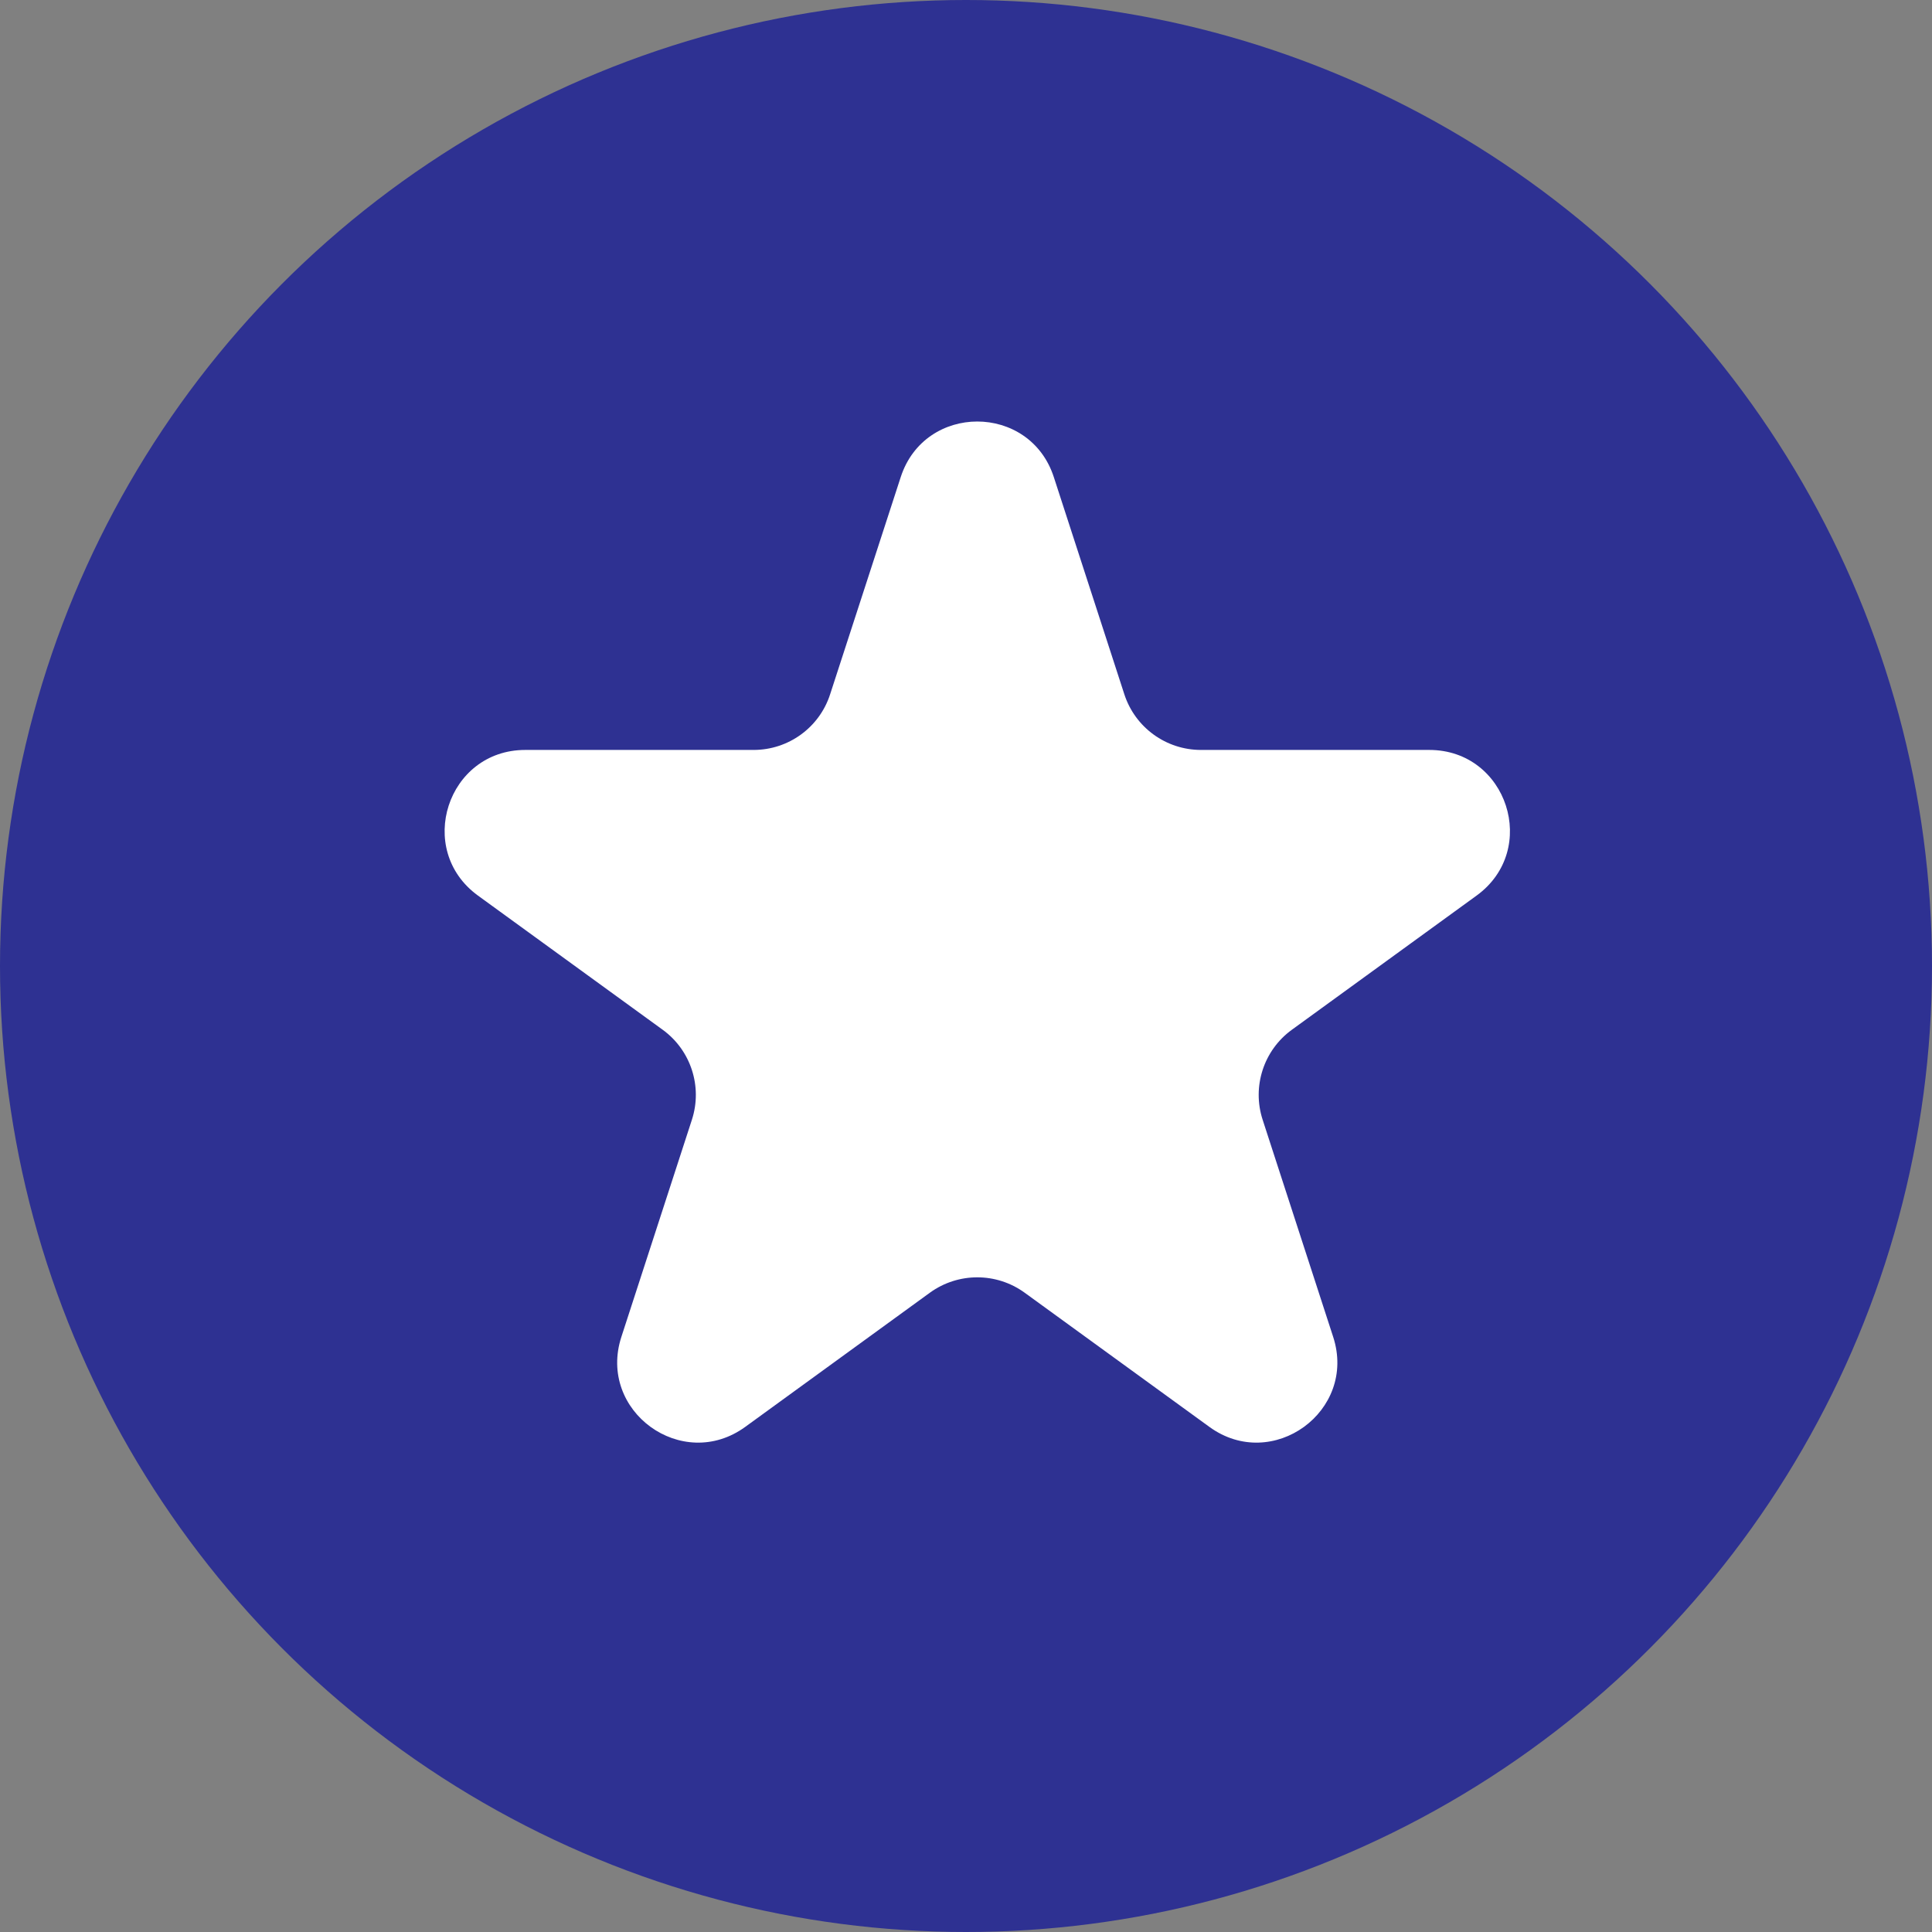
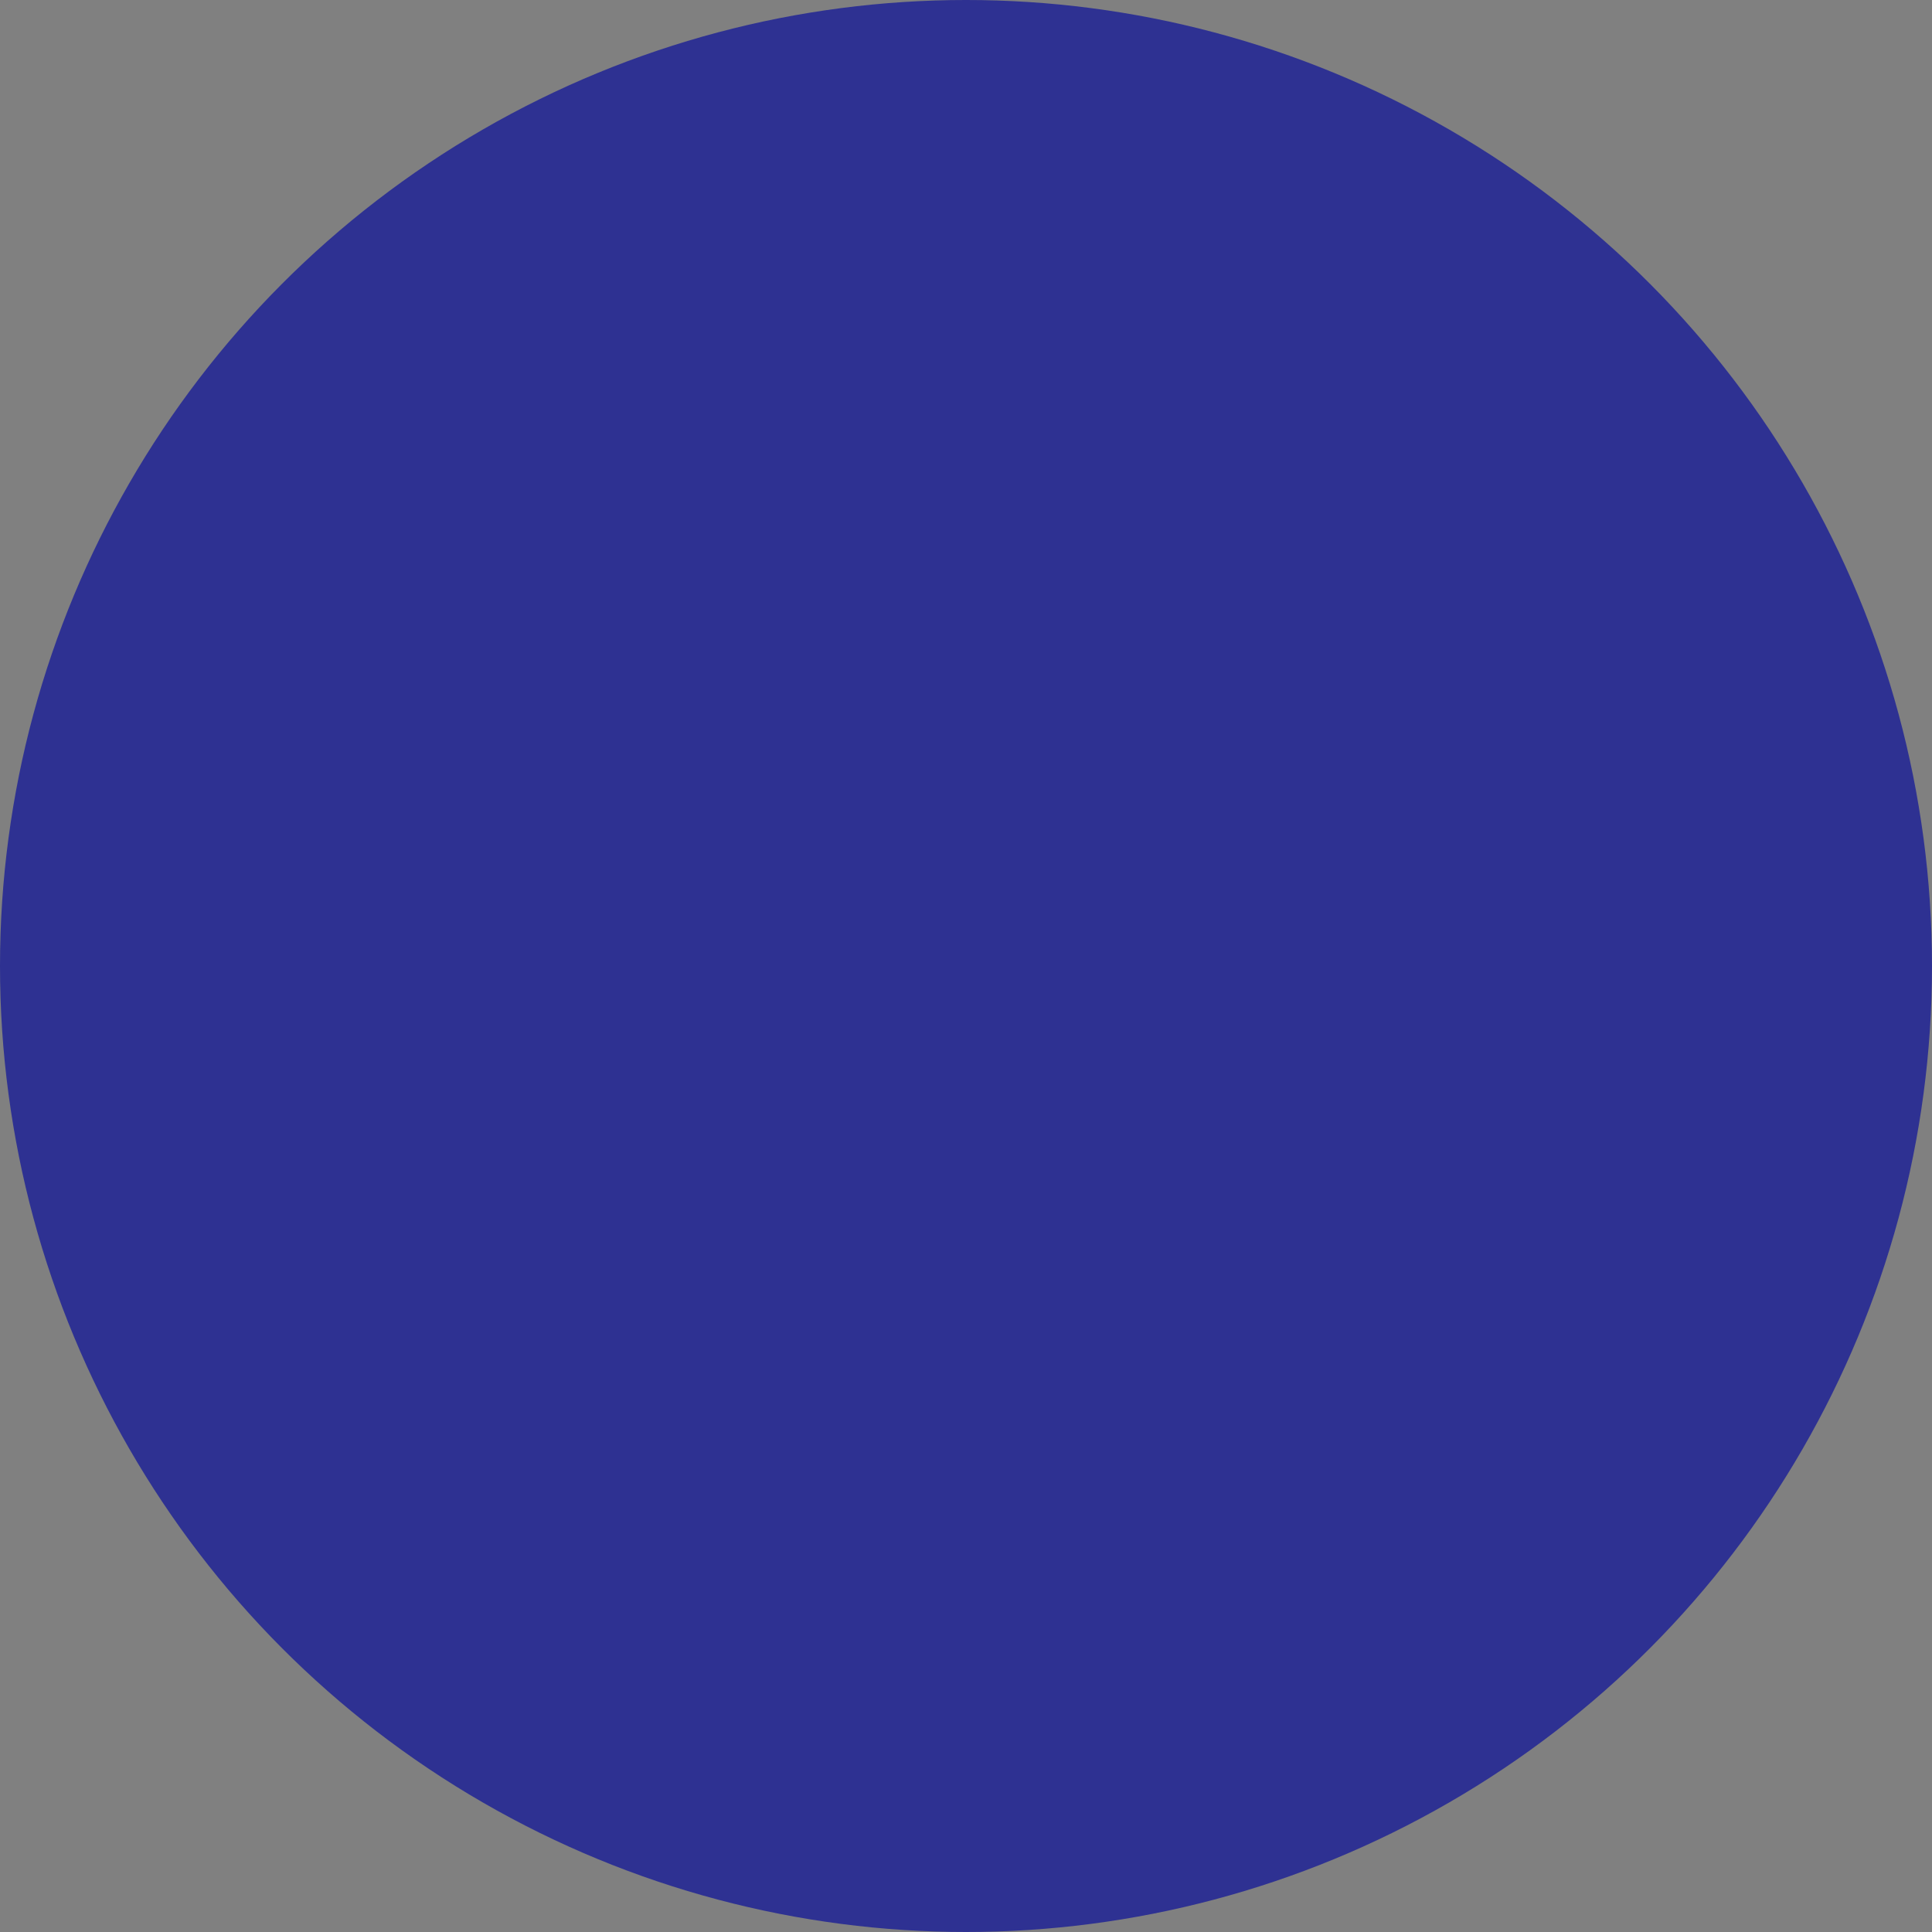
<svg xmlns="http://www.w3.org/2000/svg" width="24" height="24" viewBox="0 0 24 24" fill="none">
  <rect x="0" y="0" width="24" height="24" fill="#808080" stroke="none" />
  <circle cx="12" cy="12" r="12" fill="#2E3192" />
-   <path d="M11.189 5.927C11.488 5.006 12.792 5.006 13.091 5.927L13.967 8.625C14.101 9.037 14.485 9.316 14.919 9.316H17.755C18.724 9.316 19.127 10.555 18.343 11.125L16.048 12.792C15.698 13.046 15.551 13.498 15.685 13.91L16.561 16.607C16.861 17.529 15.806 18.295 15.023 17.725L12.728 16.058C12.377 15.804 11.903 15.804 11.552 16.058L9.258 17.725C8.474 18.295 7.419 17.529 7.719 16.607L8.595 13.91C8.729 13.498 8.582 13.046 8.232 12.792L5.937 11.125C5.154 10.555 5.556 9.316 6.525 9.316H9.361C9.795 9.316 10.179 9.037 10.312 8.625L11.189 5.927Z" fill="white" />
</svg>